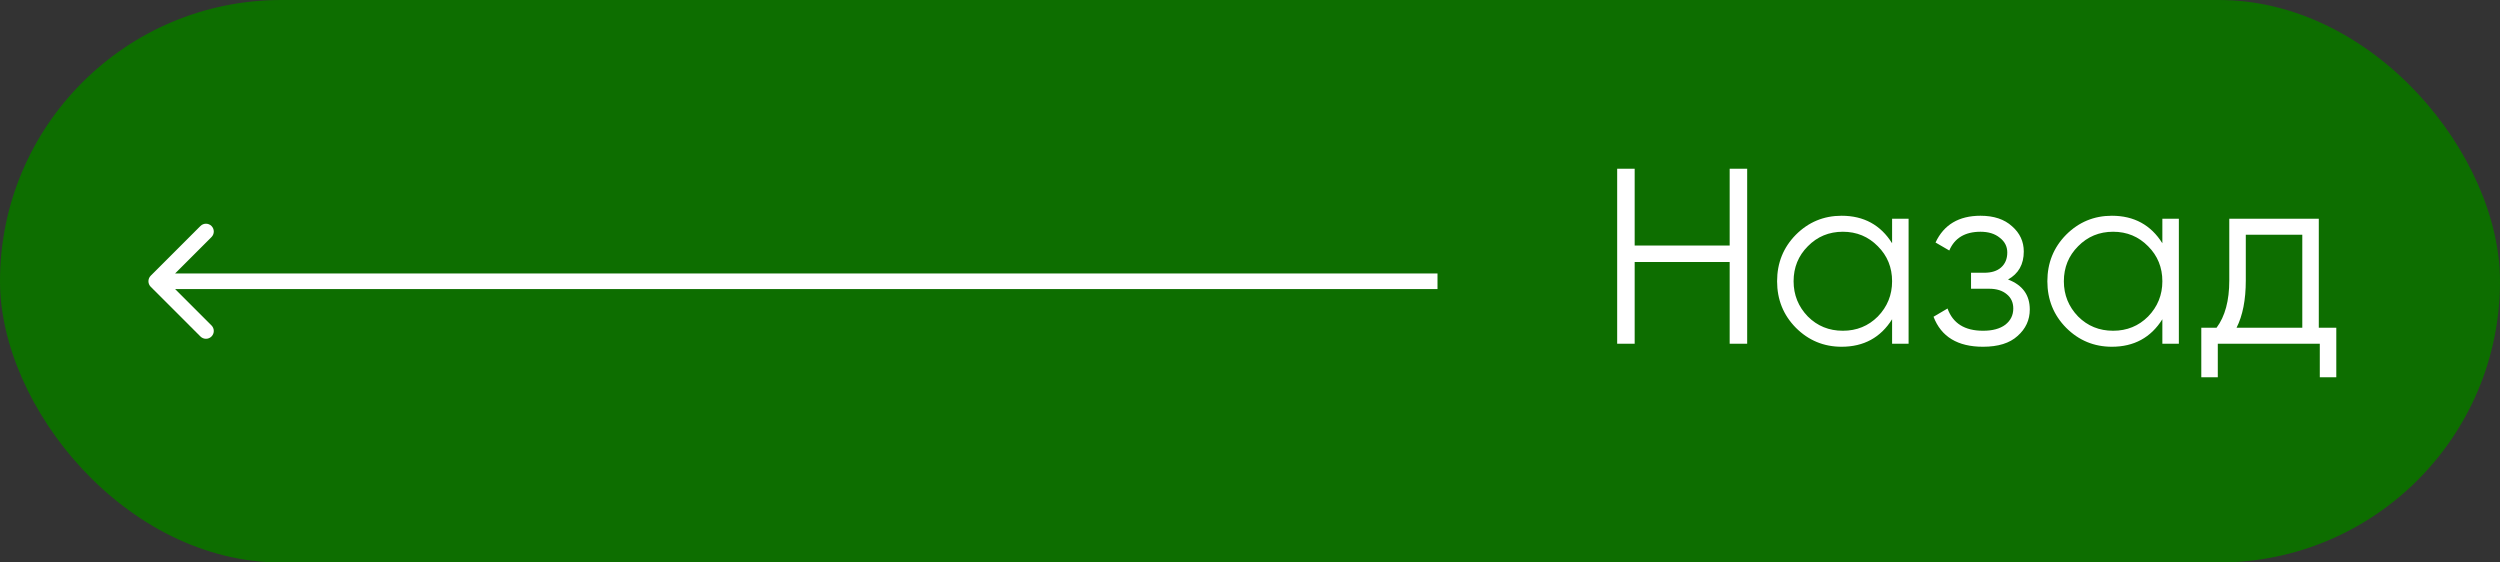
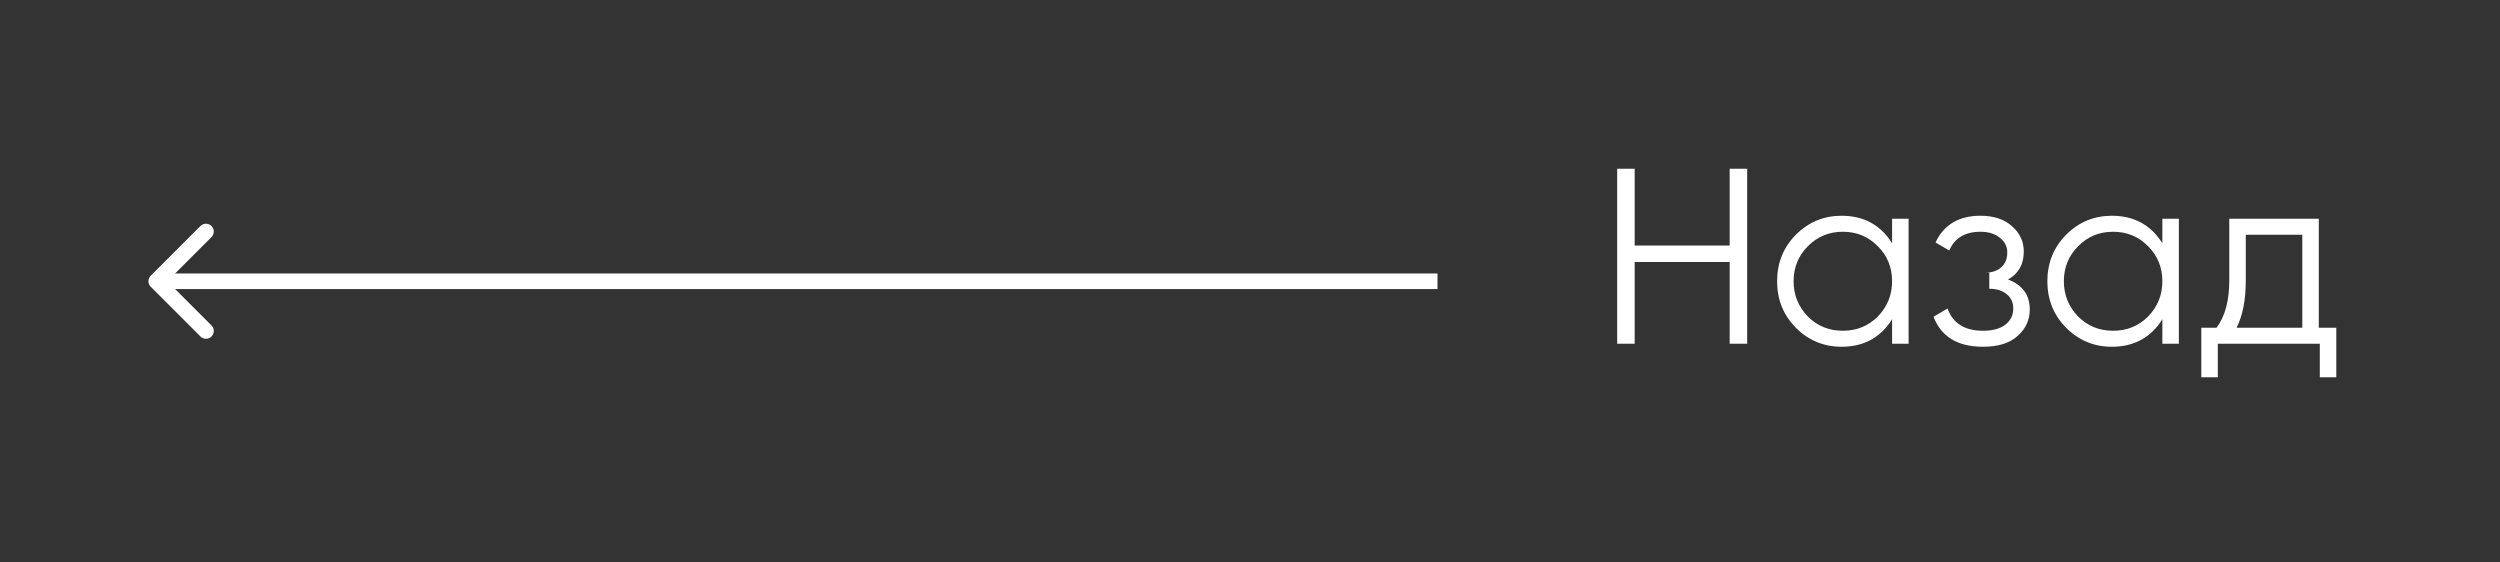
<svg xmlns="http://www.w3.org/2000/svg" width="160" height="36" viewBox="0 0 160 36" fill="none">
  <rect x="0" y="0" width="160" height="36" fill="#333333" stroke="none" />
-   <rect width="160" height="36" rx="18" fill="#0D6E00" />
  <path d="M9.646 17.646C9.451 17.842 9.451 18.158 9.646 18.354L12.828 21.535C13.024 21.731 13.34 21.731 13.536 21.535C13.731 21.34 13.731 21.024 13.536 20.828L10.707 18L13.536 15.172C13.731 14.976 13.731 14.66 13.536 14.464C13.34 14.269 13.024 14.269 12.828 14.464L9.646 17.646ZM92 18L92 17.5L10 17.5L10 18L10 18.5L92 18.5L92 18Z" fill="white" />
-   <path d="M110.699 15.712V10.8H111.819V22H110.699V16.768H104.619V22H103.499V10.8H104.619V15.712H110.699ZM121.094 15.568V14H122.15V22H121.094V20.432C120.358 21.605 119.28 22.192 117.862 22.192C116.72 22.192 115.744 21.787 114.934 20.976C114.134 20.165 113.734 19.173 113.734 18C113.734 16.827 114.134 15.835 114.934 15.024C115.744 14.213 116.72 13.808 117.862 13.808C119.28 13.808 120.358 14.395 121.094 15.568ZM115.702 20.256C116.31 20.864 117.056 21.168 117.942 21.168C118.827 21.168 119.574 20.864 120.182 20.256C120.79 19.627 121.094 18.875 121.094 18C121.094 17.115 120.79 16.368 120.182 15.76C119.574 15.141 118.827 14.832 117.942 14.832C117.056 14.832 116.31 15.141 115.702 15.76C115.094 16.368 114.79 17.115 114.79 18C114.79 18.875 115.094 19.627 115.702 20.256ZM128.514 17.888C129.442 18.24 129.906 18.88 129.906 19.808C129.906 20.48 129.644 21.045 129.122 21.504C128.62 21.963 127.884 22.192 126.914 22.192C125.292 22.192 124.236 21.552 123.746 20.272L124.642 19.744C124.983 20.693 125.74 21.168 126.914 21.168C127.522 21.168 127.996 21.04 128.338 20.784C128.679 20.517 128.85 20.171 128.85 19.744C128.85 19.36 128.711 19.056 128.434 18.832C128.156 18.597 127.783 18.48 127.314 18.48H126.146V17.456H126.994C127.452 17.456 127.81 17.344 128.066 17.12C128.332 16.885 128.466 16.565 128.466 16.16C128.466 15.776 128.306 15.461 127.986 15.216C127.676 14.96 127.266 14.832 126.754 14.832C125.762 14.832 125.095 15.232 124.754 16.032L123.874 15.52C124.407 14.379 125.367 13.808 126.754 13.808C127.607 13.808 128.279 14.032 128.77 14.48C129.271 14.917 129.522 15.456 129.522 16.096C129.522 16.917 129.186 17.515 128.514 17.888ZM138.391 15.568V14H139.447V22H138.391V20.432C137.655 21.605 136.577 22.192 135.159 22.192C134.017 22.192 133.041 21.787 132.231 20.976C131.431 20.165 131.031 19.173 131.031 18C131.031 16.827 131.431 15.835 132.231 15.024C133.041 14.213 134.017 13.808 135.159 13.808C136.577 13.808 137.655 14.395 138.391 15.568ZM132.999 20.256C133.607 20.864 134.353 21.168 135.239 21.168C136.124 21.168 136.871 20.864 137.479 20.256C138.087 19.627 138.391 18.875 138.391 18C138.391 17.115 138.087 16.368 137.479 15.76C136.871 15.141 136.124 14.832 135.239 14.832C134.353 14.832 133.607 15.141 132.999 15.76C132.391 16.368 132.087 17.115 132.087 18C132.087 18.875 132.391 19.627 132.999 20.256ZM148.403 14V20.976H149.523V24.144H148.467V22H141.939V24.144H140.883V20.976H141.859C142.402 20.251 142.674 19.243 142.674 17.952V14H148.403ZM143.139 20.976H147.347V15.024H143.731V17.952C143.731 19.189 143.533 20.197 143.139 20.976Z" fill="white" />
+   <path d="M110.699 15.712V10.8H111.819V22H110.699V16.768H104.619V22H103.499V10.8H104.619V15.712H110.699ZM121.094 15.568V14H122.15V22H121.094V20.432C120.358 21.605 119.28 22.192 117.862 22.192C116.72 22.192 115.744 21.787 114.934 20.976C114.134 20.165 113.734 19.173 113.734 18C113.734 16.827 114.134 15.835 114.934 15.024C115.744 14.213 116.72 13.808 117.862 13.808C119.28 13.808 120.358 14.395 121.094 15.568ZM115.702 20.256C116.31 20.864 117.056 21.168 117.942 21.168C118.827 21.168 119.574 20.864 120.182 20.256C120.79 19.627 121.094 18.875 121.094 18C121.094 17.115 120.79 16.368 120.182 15.76C119.574 15.141 118.827 14.832 117.942 14.832C117.056 14.832 116.31 15.141 115.702 15.76C115.094 16.368 114.79 17.115 114.79 18C114.79 18.875 115.094 19.627 115.702 20.256ZM128.514 17.888C129.442 18.24 129.906 18.88 129.906 19.808C129.906 20.48 129.644 21.045 129.122 21.504C128.62 21.963 127.884 22.192 126.914 22.192C125.292 22.192 124.236 21.552 123.746 20.272L124.642 19.744C124.983 20.693 125.74 21.168 126.914 21.168C127.522 21.168 127.996 21.04 128.338 20.784C128.679 20.517 128.85 20.171 128.85 19.744C128.85 19.36 128.711 19.056 128.434 18.832C128.156 18.597 127.783 18.48 127.314 18.48V17.456H126.994C127.452 17.456 127.81 17.344 128.066 17.12C128.332 16.885 128.466 16.565 128.466 16.16C128.466 15.776 128.306 15.461 127.986 15.216C127.676 14.96 127.266 14.832 126.754 14.832C125.762 14.832 125.095 15.232 124.754 16.032L123.874 15.52C124.407 14.379 125.367 13.808 126.754 13.808C127.607 13.808 128.279 14.032 128.77 14.48C129.271 14.917 129.522 15.456 129.522 16.096C129.522 16.917 129.186 17.515 128.514 17.888ZM138.391 15.568V14H139.447V22H138.391V20.432C137.655 21.605 136.577 22.192 135.159 22.192C134.017 22.192 133.041 21.787 132.231 20.976C131.431 20.165 131.031 19.173 131.031 18C131.031 16.827 131.431 15.835 132.231 15.024C133.041 14.213 134.017 13.808 135.159 13.808C136.577 13.808 137.655 14.395 138.391 15.568ZM132.999 20.256C133.607 20.864 134.353 21.168 135.239 21.168C136.124 21.168 136.871 20.864 137.479 20.256C138.087 19.627 138.391 18.875 138.391 18C138.391 17.115 138.087 16.368 137.479 15.76C136.871 15.141 136.124 14.832 135.239 14.832C134.353 14.832 133.607 15.141 132.999 15.76C132.391 16.368 132.087 17.115 132.087 18C132.087 18.875 132.391 19.627 132.999 20.256ZM148.403 14V20.976H149.523V24.144H148.467V22H141.939V24.144H140.883V20.976H141.859C142.402 20.251 142.674 19.243 142.674 17.952V14H148.403ZM143.139 20.976H147.347V15.024H143.731V17.952C143.731 19.189 143.533 20.197 143.139 20.976Z" fill="white" />
</svg>